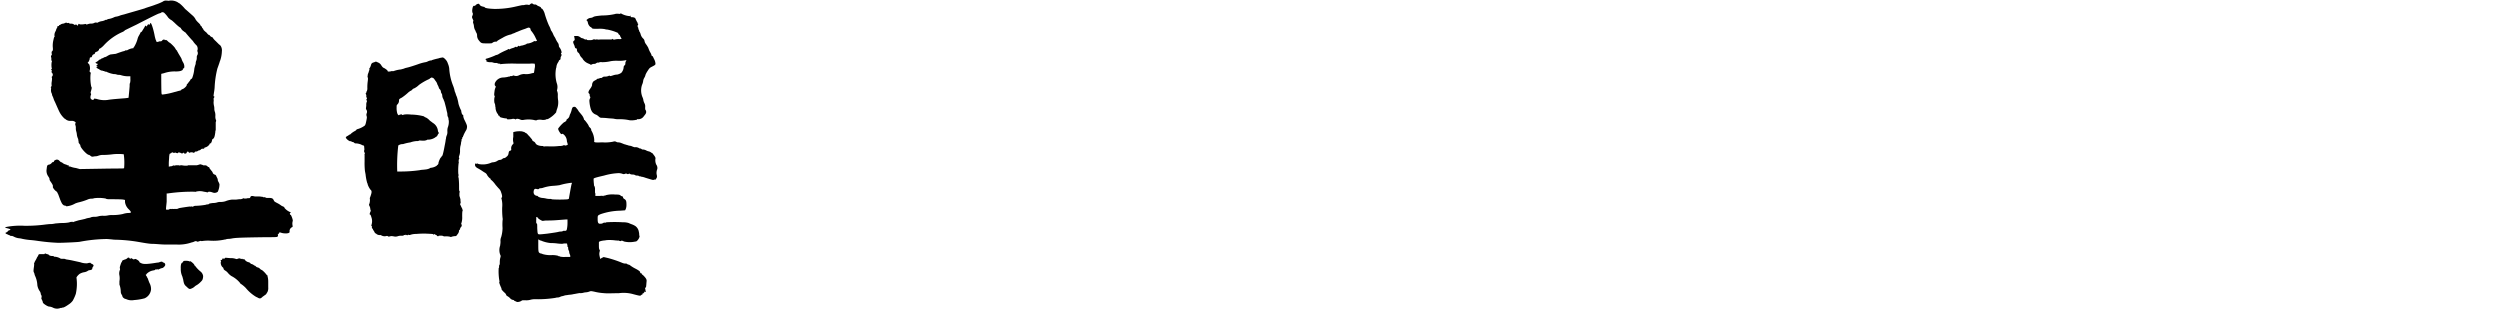
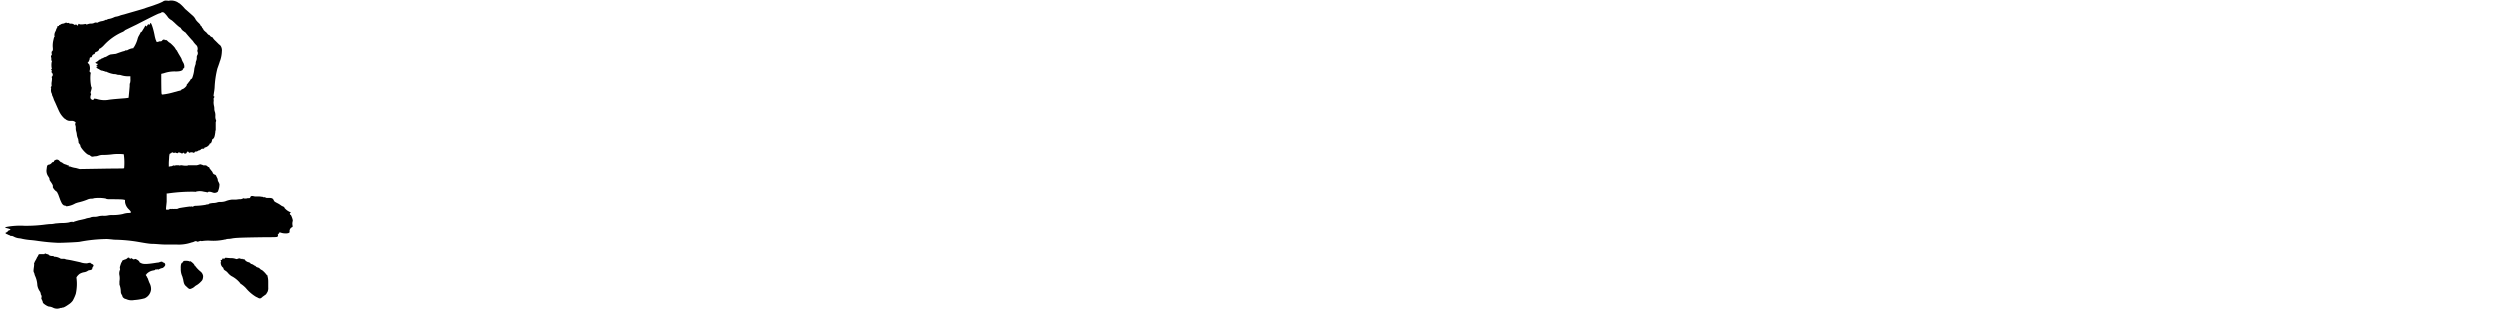
<svg xmlns="http://www.w3.org/2000/svg" id="レイヤー_1" data-name="レイヤー 1" viewBox="0 0 480 60">
  <title>kokuyo</title>
  <path d="M34.14.45a1.4,1.4,0,0,0,.33.2,7.36,7.36,0,0,1,1.06,1.06C36,2.1,36.65,2.7,37,3a2.41,2.41,0,0,1,.59.79,3.77,3.77,0,0,0,.53.59c.2.2.33.33.33.4s.13.2.2.26.13.13.13.2.07.13.13.2.13.13.13.2.07.13.13.2a3.36,3.36,0,0,0,.46.4c.2.26.4.46.46.46s.2.07.2.13.26.26.46.33a.14.14,0,0,1,.13.13,2.89,2.89,0,0,0,.53.59l.66.66a.93.93,0,0,1,.4.46,1.56,1.56,0,0,1,.13.86,6,6,0,0,1-.33,1.78c-.07.13-.13.4-.2.59s-.2.59-.33.92a17.92,17.92,0,0,0-.53,3.63,8.31,8.31,0,0,1-.13,1c-.07.59-.13.66,0,.73s.13.07,0,.26a.4.4,0,0,0-.07.26,1.41,1.41,0,0,1,0,.53,3,3,0,0,0,.07.73,2.25,2.25,0,0,1,.07.66,1.93,1.93,0,0,0,.13.59,2.26,2.26,0,0,1,.07.73,1.84,1.84,0,0,0,.07.66c.13.26.07.33,0,.53V25a.49.49,0,0,0-.07.33c-.13.92-.2,1.19-.53,1.39-.07.07-.13.13-.13.2s.07.13,0,.2a.5.5,0,0,0-.13.26c0,.07,0,.13-.13.13s-.2.13-.2.2a1.49,1.49,0,0,1-.79.59c-.13,0-.13,0-.2.13s-.13.13-.33.13a.36.36,0,0,0-.33.13.75.75,0,0,1-.4.2c-.13,0-.2.13-.26.13a.5.5,0,0,1-.33.07.29.29,0,0,0-.26.2c-.07.07-.13.07-.26,0a.91.91,0,0,0-.59,0c-.13.07-.13.07-.26-.07s-.13-.2-.26-.07-.13.13-.13.2-.07.07-.2.13-.2.07-.26-.07-.07-.13-.26,0a.3.3,0,0,1-.33,0c-.2-.13-.59-.2-.59-.07s-.33.07-.53-.07c0,.07-.13.07-.26.07s-.26,0-.26-.07-.13-.07-.2.07a.5.5,0,0,1-.26.13c-.13.07-.13.07-.2.59,0,.26-.07.92-.07,1.32V32l.33-.07a.78.78,0,0,0,.46-.13c.13-.07.26,0,.33,0s.2-.07.26-.07h.53c.2.07.26.07.33,0h.26A3.66,3.66,0,0,0,36,31.8a.24.24,0,0,1,.2-.07h1.58a2.64,2.64,0,0,0,.46-.13c.26-.07.4-.07.53.07,0-.07.13,0,.26.07h.4a.7.7,0,0,1,.33.13c.07.07.2.2.26.2a.21.21,0,0,1,.2.2c0,.07.2.26.33.46a1.25,1.25,0,0,1,.33.53.66.66,0,0,0,.33.26.42.42,0,0,1,.33.33l.2.4a.72.72,0,0,1,.07.33,1.11,1.11,0,0,0,.13.33,2.39,2.39,0,0,1,.2.46,3.36,3.36,0,0,1-.33,1.45,1,1,0,0,1-1,.13c-.33-.13-.79-.2-.86-.07s-.2,0-.79-.07a2.92,2.92,0,0,0-1.58,0c-.07.07-.13,0-.2,0a32.25,32.25,0,0,0-5.15.33H32L32,38.73c-.07.86-.2,1.52-.07,1.52h.26c.2,0,.26,0,.33-.07s.07-.07.2-.07.2.07.26,0,.13.07.46,0H34a1.13,1.13,0,0,0,.33-.13c.26-.07,1.52-.26,2.11-.33.13,0,.26.07.33,0s.07-.07.13,0,.07.07.2,0a.71.71,0,0,1,.4-.13,13.5,13.5,0,0,0,2-.2.71.71,0,0,1,.33-.07.4.4,0,0,0,.26-.07.5.5,0,0,1,.26-.13c.13,0,.33-.07.59-.07s.66-.07.79-.13a1.83,1.83,0,0,1,.66-.07,3.32,3.32,0,0,0,.86-.13,4.7,4.7,0,0,1,1.32-.33h.73c.2,0,.46-.07.73-.07a1.11,1.11,0,0,0,.59-.13c.13-.07.26-.07.26,0h.4a1.13,1.13,0,0,1,.46-.07c.2,0,.26,0,.33-.2s.26-.26.53-.2.33.07.4.07h.73a5.16,5.16,0,0,1,.59.07.4.4,0,0,1,.26.07c.07.07.13,0,.2,0s.2,0,.2.07.2.07.53.07c.73,0,.86.07,1.06.46.07.2.13.26.66.53a4.25,4.25,0,0,1,.66.4,1.44,1.44,0,0,0,.33.2c.33.13.4.2.4.33a2.91,2.91,0,0,0,1.06.79.14.14,0,0,1,.13.13c0,.07-.07.07-.13.07s0,.2,0,.26.07.07.13.07.46.92.4,1.19a1.66,1.66,0,0,0-.07.66c.07.46.07.46-.07.53a.84.84,0,0,0-.46.92c0,.07,0,.07-.2.2a1.64,1.64,0,0,1-.66.07,2.48,2.48,0,0,1-.79-.13c-.26-.07-.26-.13-.33,0s-.13.2-.2.26-.13.13-.07.2,0,.26-.13.33-1.06.07-2.11.07c-5.41.07-6,.13-6.67.26a3.89,3.89,0,0,1-.73.07,2.83,2.83,0,0,0-.33.07c-.07,0-.13.07-.2.07s-.07-.07-.13,0a10.1,10.1,0,0,1-2.71.2,7.36,7.36,0,0,0-1.52.07h-.2c-.07-.07-.26,0-.46.07s-.33.07-.4,0-.2-.07-.4,0a2,2,0,0,1-.59.2,7.54,7.54,0,0,1-2.9.4H31.76c-.86,0-1.85-.13-2.51-.13s-2-.26-2.84-.4a29.68,29.68,0,0,0-4.49-.4c-.59-.07-1.25-.13-1.45-.13a29.53,29.53,0,0,0-5.15.53c-.26.07-3.1.2-4.16.2a36.41,36.41,0,0,1-3.63-.33c-.07,0-.79-.13-1.65-.2a11.86,11.86,0,0,1-1.72-.26c-.2-.07-.53-.07-.79-.13a3,3,0,0,1-.59-.2,2.43,2.43,0,0,0-.46-.2c-.2,0-.33,0-.4-.07s-.07-.07-.13-.07-.26-.13-.46-.2-.33-.2-.26-.26.13-.07.26-.13.13-.07.13-.13.07-.13.26-.2.33-.13.26-.2-.26-.13-.53-.2S1,43.74,1,43.68s.13-.07.33-.13a14.46,14.46,0,0,1,3.37-.2,28.16,28.16,0,0,0,4.16-.26c.07,0,.53-.07.92-.07s.86-.13,1-.13.66-.07,1.19-.07,1.12-.07,1.32-.13.4-.13.46-.07a.12.12,0,0,1,.2,0c.07.07.13,0,.33-.07s.66-.2.86-.26c.4-.07.92-.2,1.19-.26a3.23,3.23,0,0,1,.79-.2,1.39,1.39,0,0,0,.4-.13,2.24,2.24,0,0,1,.73-.07A2.83,2.83,0,0,0,19,41.5a3.46,3.46,0,0,1,.86-.07,3.25,3.25,0,0,0,.86-.07,3.74,3.74,0,0,1,.86-.07,8.59,8.59,0,0,0,2-.2,3.84,3.84,0,0,1,1.12-.2c.53,0,.59-.13.07-.66A2.35,2.35,0,0,1,24,38.79v-.4l-.33-.07c-.4-.07-1.91-.07-2.64-.07-.53,0-.66-.07-.73-.13A7.08,7.08,0,0,0,18,38.07c-.07.07-.26.07-.46.07a2,2,0,0,0-.79.2,11.5,11.5,0,0,1-1.72.53,6.21,6.21,0,0,0-.59.2,4.06,4.06,0,0,1-1.58.53h-.13a.49.49,0,0,0-.4-.13,1.19,1.19,0,0,1-.53-.59,5.72,5.72,0,0,1-.33-.79c-.13-.33-.26-.73-.33-.86S11,37,11,36.95s-.07-.13-.26-.26-.66-.66-.59-.86-.13-.53-.46-1a.88.88,0,0,1-.2-.53c0-.13-.13-.26-.2-.4a1.84,1.84,0,0,1-.33-1.45c.07-.73.13-.79.53-.86a1,1,0,0,0,.4-.26c.07-.07.13-.2.26-.2s.2-.07.2-.13.07-.2.26-.26a.59.59,0,0,1,.73.07c.13.13.33.33.4.33a.5.5,0,0,1,.26.13,1.42,1.42,0,0,0,.46.26c.2.07.46.13.46.2H13c.07,0,.2,0,.2.07s0,.26.07.2.13-.07.26,0a4.77,4.77,0,0,0,1.06.26l.73.2,4.22-.07c4.22-.07,4.22,0,4.29-.13a11.42,11.42,0,0,0-.07-2.64,9.84,9.84,0,0,0-2.11,0,14.92,14.92,0,0,1-1.72.13,2.61,2.61,0,0,0-1,.13,1.76,1.76,0,0,1-.73.13c-.59.13-.59.07-.79-.07s-.26-.2-.33-.2c-.4,0-1.65-1.39-1.65-1.78a.24.24,0,0,0-.07-.2c-.07-.07-.13-.2-.2-.26a.4.4,0,0,1-.07-.26c0-.13-.07-.33-.07-.53a2.65,2.65,0,0,1-.26-.86,2.89,2.89,0,0,0-.13-.66,2,2,0,0,1-.07-.59,1.44,1.44,0,0,0-.07-.53c-.07-.2-.07-.33,0-.4s.07-.07,0-.2a.93.93,0,0,0-.73-.26h-.33a1.17,1.17,0,0,1-.4-.07,1.42,1.42,0,0,1-.46-.26c-.07-.07-.07-.07-.13-.07a4.36,4.36,0,0,1-1.06-1.39c-.2-.4-.79-1.78-.86-1.91s-.13-.26-.2-.46-.13-.4-.2-.53a1.1,1.1,0,0,1-.13-.33.4.4,0,0,0-.07-.26,1.42,1.42,0,0,1-.13-.66c0-.26.07-.46,0-.46s-.07-.07,0-.13a.49.49,0,0,0,.13-.26,2.11,2.11,0,0,1,0-.66,4.37,4.37,0,0,0,.07-.73c-.07-.2-.07-.33,0-.33A.51.51,0,0,0,10,14c-.13-.13-.13-.2-.07-.33s0-.2-.07-.26-.07-.13,0-.13.13-.07.07-.2a3.47,3.47,0,0,1,0-1.19c.07-.13.07-.13,0-.2a.49.49,0,0,1-.07-.33,1.12,1.12,0,0,0-.07-.46c0-.13,0-.2.07-.26s.13-.13.07-.26c0-.33-.07-.4.07-.53s.2-.2.13-.86a4.49,4.49,0,0,1,.13-1.32c.07-.33.13-.59.2-.59s0-.13,0-.2a1.38,1.38,0,0,1,.2-.86c0-.07.13-.2.13-.33a.34.34,0,0,1,.13-.26A.5.5,0,0,0,11,5.2c0-.13.13-.26.2-.2s.13,0,.13-.07a.14.14,0,0,1,.13-.13c.07,0,.13,0,.13-.07a1.25,1.25,0,0,1,.59-.2,1.13,1.13,0,0,0,.33-.13c.2-.07.26-.07.33,0s.2,0,.26,0,.2,0,.2.07.13.07.33.07a1,1,0,0,1,.53.13c.13.13.2.13.33.07s.13-.07.26.07l.2.13.07-.2c0-.2.2-.2.26-.07a3.39,3.39,0,0,0,1.12-.07c.07,0,.07,0,.13.07s.26,0,.46-.07a1.82,1.82,0,0,1,.59-.07,1.25,1.25,0,0,0,.53-.13.5.5,0,0,1,.33-.07c.13,0,.26.07.33,0a2.07,2.07,0,0,1,.73-.26,1.92,1.92,0,0,0,.66-.2.39.39,0,0,1,.26-.07c.13,0,.2,0,.2-.07s.07-.07.13-.07a3.63,3.63,0,0,0,1.12-.33,1.36,1.36,0,0,1,.4-.13,3,3,0,0,0,.73-.2c.33-.13.73-.2.92-.26.86-.26,2.31-.66,3.83-1.12.46-.2,1.45-.46,2.11-.73A9.94,9.94,0,0,0,31.24.32,1,1,0,0,1,32,.12c.26,0,.46.07.53,0A2.5,2.5,0,0,1,34.14.45ZM8.6,48.63l.33.13c.2.07.4.07.4.13s.26.26.66.26c.13,0,.33,0,.33.07s.13.07.2.07a2.42,2.42,0,0,1,1.06.33c.07.07.26.07.46.07s.46,0,.53.07.53.07,1.65.33l1.19.26a3.39,3.39,0,0,0,1.39.2c.13-.07.59-.13.59-.07s.13.13.26.2c.33.13.4.33.2.53a.69.69,0,0,0-.13.33c0,.2-.13.26-.46.33a.7.7,0,0,0-.4.13,1.64,1.64,0,0,1-.66.26,2.49,2.49,0,0,0-.92.33c-.33.26-.66.66-.59.79a8.07,8.07,0,0,1,.07,1.45,9.32,9.32,0,0,1-.2,1.58,8,8,0,0,1-.59,1.32,2.92,2.92,0,0,1-.79.73c-.66.46-1.06.66-1.25.59,0,.07-.13.07-.26.07s-.13.07-.2.07-.26.07-.46.07a1.71,1.71,0,0,1-.86-.2,2,2,0,0,0-.73-.2c-.26,0-1.19-.59-1.19-.79a1.38,1.38,0,0,0-.13-.4c-.2-.4-.2-.53-.13-.53s0-.46-.07-.53a.24.24,0,0,1-.07-.2,1.38,1.38,0,0,0-.13-.4,2.85,2.85,0,0,1-.53-1.25A4.72,4.72,0,0,0,6.75,53a1.37,1.37,0,0,1-.13-.4,1.11,1.11,0,0,0-.13-.33c-.07-.2-.07-.26,0-.86a4.47,4.47,0,0,0,.07-.79c0-.07-.07-.07,0-.13s.07-.07.07-.13.07-.13.13-.26L7,49.68a2.21,2.21,0,0,1,.2-.4A.5.5,0,0,0,7.35,49c0-.07.07-.13.2-.2h.59c.33,0,.46,0,.46-.07ZM31.24,2.37a.12.12,0,0,0-.2,0,1,1,0,0,1-.46.2c-.4.13-1.85.86-4.42,2.18C25.49,5.07,24,5.8,24,5.8s-.07.07-.13.13a1.44,1.44,0,0,1-.33.2A10.61,10.61,0,0,0,20,8.63a3.66,3.66,0,0,1-.86.73c-.13,0-.13,0-.13.13s0,.2-.07.2-.13,0-.13.07-.13.13-.33.2-.26.2-.26.26,0,.13-.2.2-.26.13-.33.33-.13.26-.26.26a.18.18,0,0,0-.2.2c0,.26-.26.79-.33.73s-.07.13.07.26.2.2.2.26a2,2,0,0,1,.07,1.05c-.07.2-.07.2.07.33s.13.2.07.46a8.71,8.71,0,0,0,.13,2.31c.13.2.13.26,0,.73s-.13.53-.07.59a.29.29,0,0,1,0,.33,1.29,1.29,0,0,0-.07.53.44.44,0,0,0,.26.33.29.29,0,0,0,.46-.2l.46.07a4.78,4.78,0,0,0,2.11.2c.66-.13,2.51-.26,3.37-.33.59-.07.66-.07.66-.13s.13-1.25.2-2.18c0-.33,0-.53.07-.59a2.28,2.28,0,0,0,.07-.79v-.53h-.66a4.33,4.33,0,0,1-1.12-.2,1.48,1.48,0,0,0-.46-.07,1,1,0,0,1-.4-.07,1.44,1.44,0,0,0-.53-.07,5.34,5.34,0,0,1-1.45-.46c-.07-.07-.13,0-.2,0s-.13,0-.13-.07-.13-.07-.2-.07-.2,0-.2-.07-.07,0-.13,0a1.13,1.13,0,0,1-.33-.13c-.13-.07-.26-.2-.33-.2a1,1,0,0,1-.4-.33c0-.07.07-.07.13-.07s.2-.07,0-.13-.13-.13.13-.26c-.07-.07,0-.13,0-.2a.4.4,0,0,1-.26-.07l-.2-.13.13-.07c.07-.07.33-.2.46-.33s.33-.26.4-.26.13,0,.13-.07.13-.07.26-.13.2-.07.26-.13a.24.24,0,0,1,.2-.07,1.85,1.85,0,0,0,.53-.26,3.6,3.6,0,0,1,.53-.26l1.06-.13c.53-.2,1.12-.4,1.32-.46s.4-.07.4-.13.13-.07.2-.07.26,0,.33-.07a3,3,0,0,1,.92-.33c.13,0,.2,0,.2-.07s.07-.13.13-.2a5.82,5.82,0,0,0,.66-1.52,2.24,2.24,0,0,1,.2-.53l.26-.46c.07-.13.13-.33.2-.33s.2-.13.26-.26.26-.4.4-.66.2-.4.33-.26l.13.13.07-.2c.13-.26.26-.26.4-.2s.13,0,.13-.07.07-.13.07-.2c.13-.26.53.92.79,2.18a7.47,7.47,0,0,0,.26,1.06.24.24,0,0,1,.07.2C30,8,30,8,30.11,8a.29.29,0,0,0,.33,0c.07-.07.26-.07.4-.07a.36.36,0,0,0,.33-.2c.13-.13.4-.2.46-.07s.13,0,.2,0,.2.07.4.26.26.26.33.26.86.73,1.06,1.06a2,2,0,0,0,.26.4c.07.07.13.07.13.13a.5.5,0,0,0,.13.26c.07.2.73,1.19.73,1.32a3.24,3.24,0,0,0,.26.59,1.57,1.57,0,0,1,.26.79q0,.49-.2.4c-.07,0-.07,0-.07.13s-.07.2-.2.26-.33.2-1.19.2a6.15,6.15,0,0,0-2.24.33l-.53.13v.4c0,.4,0,3.23.07,3.43s.07.13.26.13a12.82,12.82,0,0,0,2.18-.46,6.52,6.52,0,0,0,.73-.2c.33-.07.59-.13.59-.2s.13-.13.33-.2.73-.53.73-.73.13-.2.26-.4.33-.4.4-.53.13-.26.2-.26.13-.07.2-.2a6.46,6.46,0,0,0,.4-1.78,5.42,5.42,0,0,1,.2-.73,1,1,0,0,0,.07-.4,1.23,1.23,0,0,1,.13-.46,1.64,1.64,0,0,0,.07-.59.77.77,0,0,1,.13-.46.77.77,0,0,0,0-.66c0-.07-.07-.13,0-.2a1.12,1.12,0,0,0-.13-.92A6,6,0,0,1,37.11,8c0-.07-.07-.13-.2-.26s-.79-.86-1.32-1.52c-.2-.07-.33-.26-.4-.26a1.78,1.78,0,0,1-.46-.53c0-.07-.13-.13-.33-.26-.66-.53-.79-.73-1.12-1a2.17,2.17,0,0,0-.53-.4,2.45,2.45,0,0,1-.46-.4,5.35,5.35,0,0,0-.86-1C31.37,2.37,31.3,2.43,31.24,2.37ZM24.9,49.62c.07.13.13.07.2,0s.13-.07.33.07.26.13.4.07.2-.07.53.13.4.33.4.4.13.13.26.2c.4.2.79.33,3.17-.07a1,1,0,0,0,.4-.07c.33-.13.53-.13.59-.07s.13.13.2.13a.42.42,0,0,1,.33.53c-.07.2-.4.53-.59.53a2.65,2.65,0,0,0-.4.13c-.26.13-.4.2-.46.13a.12.12,0,0,0-.2,0c-.07.07-.07.07-.13,0s-.07,0-.13.07-.13.07-.4.13a2.23,2.23,0,0,0-1.25.66.14.14,0,0,1-.13.13c-.07,0,0,.07,0,.13s.2.26.2.33,0,.07.07.13.2.53.4,1A2.43,2.43,0,0,1,29,55.56a2.07,2.07,0,0,1-1.25,1.72,10.18,10.18,0,0,1-2,.33,2.48,2.48,0,0,1-1.25-.07,5.09,5.09,0,0,0-.59-.2c-.07-.07-.2-.13-.26-.2s-.13-.13-.13-.2a1.11,1.11,0,0,0-.13-.33,1.06,1.06,0,0,1-.2-.59,4.3,4.3,0,0,0-.26-1.39V54a3.2,3.2,0,0,0,0-1.12,1.71,1.71,0,0,1,.07-1,.42.42,0,0,0,0-.4,1.52,1.52,0,0,1,.13-.59,2.23,2.23,0,0,1,.2-.53.5.5,0,0,0,.13-.26c0-.07.13-.13.46-.26a1.27,1.27,0,0,0,.53-.26A.25.25,0,0,1,24.9,49.62Zm11.42.53c.07.07.2.07.2,0s.79.53.79.73a.14.14,0,0,0,.13.13,5.5,5.5,0,0,0,1.06,1.12A1.34,1.34,0,0,1,39,53a1.86,1.86,0,0,1-.07.53c-.07.26-.13.33-.46.66a3.82,3.82,0,0,1-.66.53,2.09,2.09,0,0,0-.4.26,1.63,1.63,0,0,1-.46.33c-.53.26-.59.26-1.12-.26-.4-.33-.53-.53-.66-1.39-.07-.2-.13-.53-.2-.66a3.3,3.3,0,0,1-.26-1.45,2.74,2.74,0,0,1,.07-.86c.07-.13.13-.26.2-.26a.14.14,0,0,0,.13-.13c.07-.07.13-.2.2-.2A2.48,2.48,0,0,1,36.32,50.15Zm7.06-.66c.13,0,.59.07.92.07a2.75,2.75,0,0,1,.92.13c.26.07.26.07.4,0s.53-.13.59,0,.13,0,.2,0,.2,0,.2.07.13,0,.2,0,.13,0,.2.13a1.26,1.26,0,0,0,.73.46.5.5,0,0,1,.26.13c.07.07.2.2.26.2a1.13,1.13,0,0,1,.33.13c.13.07.26.2.33.2s.13.07.2.13a.56.56,0,0,0,.33.2.84.84,0,0,1,.46.26,1,1,0,0,0,.4.26,4.41,4.41,0,0,1,.79.79c.07.07.13.2.2.2s.07.13.07.2.13.33.13,1.06v1.06a1.81,1.81,0,0,1-.13.86c-.07.13-.13.2-.2.33a.51.51,0,0,1-.26.26,4.44,4.44,0,0,1-.46.33c-.4.4-.53.4-.86.26a2.18,2.18,0,0,0-.4-.2,7.65,7.65,0,0,1-2-1.72,5.51,5.51,0,0,0-.86-.73c-.13-.07-.26-.2-.26-.26A5.15,5.15,0,0,0,44.43,53a3.07,3.07,0,0,1-.66-.59,1.88,1.88,0,0,0-.53-.46c-.2-.13-.33-.26-.33-.4s-.13-.2-.26-.33a1.26,1.26,0,0,1-.26-.92c.07-.13.07-.13,0-.26s-.07-.13.07-.13.2,0,.2-.13,0-.13.2-.13.33,0,.33-.07S43.25,49.49,43.38,49.49Z" />
-   <path d="M85.46,11.34a1.91,1.91,0,0,1,.53.86,3.36,3.36,0,0,1,.26.92,10.64,10.64,0,0,0,.73,3.3,5.57,5.57,0,0,1,.33,1.12,4.36,4.36,0,0,1,.26.73,3.2,3.2,0,0,1,.26.73,7,7,0,0,1,.2.92,7.25,7.25,0,0,0,.33.92c.07.2.2.33.2.46s.13.73.26.73.13.13.13.33a2.47,2.47,0,0,0,.26.73c.46.92.46,1.06.46,1.25a1.58,1.58,0,0,1-.13.59,8.05,8.05,0,0,0-.53,1c0,.07,0,.13-.07.13s0,.26-.07.26-.13.07-.13.2,0,.2-.07.2-.07.13-.07.2.07.13,0,.2-.07.2-.07.26a2.89,2.89,0,0,1-.13.66,3.78,3.78,0,0,0-.07.92,2.58,2.58,0,0,1-.13.86c-.07.2-.13.4-.07.46s.07.13,0,.26-.07.33-.07.46.07.26,0,.33A11.09,11.09,0,0,0,88,33.45a.29.29,0,0,1,0,.33,1.28,1.28,0,0,0,.07.46c0,.2.07.53.07,1.52,0,.59,0,.86.07.92s.07.13,0,.4v.53c.07.2.26.79.2.86v.2c.07.07.07.13,0,.33s-.07.33,0,.4a.5.5,0,0,1,.13.26c0,.07.13.2.2.4s.13.4.07.46-.07.53-.07,1.06a3.47,3.47,0,0,1-.13,1.19c-.07.13-.07.13,0,.33a.39.39,0,0,1-.07.46.87.87,0,0,0-.2.33c0,.13-.07.26-.13.26s-.07.07-.07.13a1.17,1.17,0,0,1-.26.66c-.07.07-.13.2-.2.26s-.07.13-.2.13a2.86,2.86,0,0,0-.79.13c-.07.07-.13.07-.26,0a3.31,3.31,0,0,0-1.06-.07,2.87,2.87,0,0,1-.33-.07c0-.07-.26-.07-.46-.07s-.33,0-.4.07-.07.07-.2,0-.13-.07-.13-.13-.07-.07-.13-.07-.07,0-.13-.07-.13-.2-.2-.07-.13.07-.2,0-.26-.07-1.52-.13c-.53,0-1,0-1.78.07a3.25,3.25,0,0,0-1.19.2h-.2a.12.12,0,0,0-.2,0c-.07.07-.13.07-.26,0s-.2-.07-.2,0-.13,0-.2,0-.13,0-.13.07-.2.07-.4.07a2.05,2.05,0,0,0-.66.07,1.41,1.41,0,0,1-.79.07,2.54,2.54,0,0,0-.59-.07c-.26.07-.46.13-.53.07a.37.37,0,0,0-.4-.07,1.32,1.32,0,0,1-.92-.13.24.24,0,0,0-.2-.07,1,1,0,0,1-.73-.2c-.07-.07-.13-.13-.2-.13s-.13-.13-.2-.26a1.46,1.46,0,0,0-.2-.33c-.07-.07-.13-.07-.07-.13s-.07-.13-.13-.2-.13-.26-.07-.33,0-.07-.07-.13-.07-.07,0-.33a2.22,2.22,0,0,0-.07-1.45c-.07-.33-.2-.46-.26-.46s-.07-.13.07-.46.13-.26.07-.33a2.87,2.87,0,0,1-.07-.33,1.22,1.22,0,0,0-.13-.46c-.13-.26-.13-.33-.07-.4A2.19,2.19,0,0,0,71,38.07c0-.07.13-.33.2-.59.2-.59.2-.86-.07-1.06a3.62,3.62,0,0,1-.53-1c0-.07,0-.2-.07-.2a9.08,9.08,0,0,1-.33-1.65c0-.07-.07-.4-.13-.73A14.43,14.43,0,0,1,70,31V29.69c0-.07-.07-.13,0-.13s.07-.13,0-.26a.54.54,0,0,1-.07-.46c.07-.13,0-.4,0-.59s-.07-.33-.2-.33-.4-.2-.66-.26a2.84,2.84,0,0,0-.73-.13.4.4,0,0,1-.4-.2c-.07,0-.2-.07-.26-.07a.5.5,0,0,1-.26-.13c-.07-.07-.13,0-.2,0a1.87,1.87,0,0,1-.53-.33c-.33-.33-.33-.4-.26-.46s.13-.2.2-.2a.89.89,0,0,0,.33-.2c.13-.07.2-.13.26-.13s.2-.2.4-.33a3.69,3.69,0,0,1,.53-.33.89.89,0,0,0,.26-.2c.07-.07.07-.13.13-.13A4.41,4.41,0,0,0,70,24.14c.13-.13.2-.26.33-.92s.13-.66.07-.92a.72.72,0,0,1,0-.53.71.71,0,0,0-.07-.73.5.5,0,0,1-.07-.26,5.14,5.14,0,0,0,.07-.59,1.3,1.3,0,0,1,.07-.59.3.3,0,0,0,0-.33c-.07-.13-.07-.2,0-.26s.07-.2,0-.26a.49.49,0,0,1-.07-.33.49.49,0,0,0-.07-.33c-.07-.13-.07-.2,0-.2s.07-.07.07-.13a.24.24,0,0,1,.07-.2,1.22,1.22,0,0,0,.13-.66,8.43,8.43,0,0,1,.07-1.25q.1-.69,0-.79c-.07-.13,0-.26,0-.4s.07-.33.13-.46a2.71,2.71,0,0,0,.13-.46c.07-.07.13-.13.07-.2s-.07-.13,0-.2a1.91,1.91,0,0,0,.26-.53c.13-.46.2-.53.66-.66l.33-.13.46.2a1.25,1.25,0,0,1,.53.46c.2.33.4.53.46.53s.73.4.79.59.07.13.33.13.33-.07.4-.07h.4a5.6,5.6,0,0,1,1.45-.33c.2-.07.53-.13.66-.2s.46-.13.73-.2,1.12-.33,1.85-.59a8.19,8.19,0,0,1,1.45-.4,1.38,1.38,0,0,0,.4-.13,2.08,2.08,0,0,1,.59-.2c.13,0,.2,0,.26-.07a11.47,11.47,0,0,1,1.25-.33,2,2,0,0,1,.53-.13C85,11,85.13,11,85.46,11.34ZM82.62,15a1,1,0,0,1-.4.26,10.49,10.49,0,0,0-1.78,1.05,3.48,3.48,0,0,1-.92.66.61.61,0,0,0-.33.2c-.13.13-.26.26-.33.26s-.2.13-.4.26a10.05,10.05,0,0,1-1.32,1.06c-.53.26-.53.33-.53.59a1,1,0,0,1-.33.73c-.13.13-.13.2-.13.59a3.49,3.49,0,0,0,.07.86c.07.4.26.66.4.59a.5.5,0,0,1,.33-.13c.13-.07.2,0,.26.07s.13,0,.46-.07A5.71,5.71,0,0,1,78.93,22a10,10,0,0,1,2.44.33,1.39,1.39,0,0,0,.46.26,2.58,2.58,0,0,1,.66.53c.13.13.46.33.59.46a2,2,0,0,1,1,1.52.69.69,0,0,0,.13.33c.07.13.07.13,0,.2a1.41,1.41,0,0,0-.2.33c-.07.13-.13.26-.2.26s-.26.2-.4.26a2.38,2.38,0,0,1-1.25.33.24.24,0,0,0-.2.07,1.68,1.68,0,0,1-.79.13c-.33,0-.66-.07-.73,0a.49.49,0,0,1-.33.07,4.3,4.3,0,0,0-1.32.26,8.11,8.11,0,0,0-1.19.26,1,1,0,0,1-.4.07,1.53,1.53,0,0,0-.73.26,32.19,32.19,0,0,0-.2,5h.46a26.29,26.29,0,0,0,3.89-.26c.2-.07.66-.07,1.06-.13a2.52,2.52,0,0,0,.79-.2.51.51,0,0,1,.33-.13,2.44,2.44,0,0,0,1.06-.4c0-.07.13-.13.2-.2s.13-.2.13-.33.07-.2.07-.26.07-.2.13-.33a1.42,1.42,0,0,1,.26-.46c.07-.07.13-.07.07-.13a.66.66,0,0,0,.26-.33c.2-.66.33-1.45.46-2.11.07-.33.13-.73.13-.79s.07-.2.07-.4a2,2,0,0,1,.13-.46,1.54,1.54,0,0,0,.13-.73,2.27,2.27,0,0,1,.07-.79,3.07,3.07,0,0,0,.2-1.32,2.85,2.85,0,0,1-.07-.33.49.49,0,0,0-.07-.33,1.38,1.38,0,0,1-.13-.4,2,2,0,0,0-.07-.59c-.07-.2-.13-.59-.2-.86l-.26-1c-.07-.26-.2-.46-.2-.53s-.07-.13-.13-.26a1.55,1.55,0,0,1-.13-.53.71.71,0,0,0-.13-.4.71.71,0,0,1-.13-.4.75.75,0,0,0-.2-.4.57.57,0,0,1-.2-.33,2.42,2.42,0,0,0-.2-.46,1.1,1.1,0,0,1-.13-.33,1.86,1.86,0,0,0-.33-.53c-.2-.33-.4-.53-.46-.53S83,15,83,14.9,83,14.84,82.62,15ZM102.36.78c.13.07.26.13.33.07a.72.72,0,0,1,.46.2c.2.13.46.2.53.26a.3.3,0,0,1,.2.2.14.14,0,0,0,.13.13c.2.07.53.73.59,1.06a18.5,18.5,0,0,0,.79,2.18,4.24,4.24,0,0,1,.33.73,1,1,0,0,0,.2.4,3.13,3.13,0,0,1,.33.66,2.87,2.87,0,0,0,.26.46,2.21,2.21,0,0,1,.2.4,6.11,6.11,0,0,0,.33.59,1.06,1.06,0,0,1,.26.66.5.5,0,0,0,.13.33,2,2,0,0,1,.4.92c0,.07,0,.13-.07.13s-.07.07,0,.2a.41.41,0,0,1,0,.4.71.71,0,0,0-.13.4c0,.13,0,.26-.13.33s-.2.13-.2.2-.07.13-.13.26a2,2,0,0,0-.33.79.72.72,0,0,1-.07.33,6.22,6.22,0,0,0,.13,2.9,2.08,2.08,0,0,1,.07,1.25c0,.07-.07.13,0,.26a1.89,1.89,0,0,1,.13.79,5.35,5.35,0,0,0,.07,1.06,3.69,3.69,0,0,1-.26,1.71c-.07.26-.13.46-.13.53a5.22,5.22,0,0,1-1.65,1.32c-.07-.07-.2,0-.33.07a2,2,0,0,1-.66.07,2.39,2.39,0,0,0-1,0c-.13.13-.4.07-.66,0a5.34,5.34,0,0,0-2,0A1.15,1.15,0,0,1,100,23c-.59-.26-.79-.2-.92-.13a.12.12,0,0,1-.2,0,1,1,0,0,0-.66,0c-.73.07-.86.07-.92-.07s-.13-.07-.26-.07a5.65,5.65,0,0,1-.66-.13c-.33-.07-.4-.13-.46-.26a.14.14,0,0,0-.13-.13.14.14,0,0,1-.13-.13.5.5,0,0,0-.13-.26c-.07-.07-.13-.13-.13-.2a2.09,2.09,0,0,1-.26-1.06c0-.07,0-.13-.07-.13s.07-.13,0-.26a.94.94,0,0,0-.13-.4,2.84,2.84,0,0,1,0-1.06c.07-.2.07-.26,0-.33s-.07-.26,0-.79a2.56,2.56,0,0,1,.2-.79c.07-.13.07-.2-.07-.33S95,16.16,95,16a1.76,1.76,0,0,1,1.72-1.12c.59-.07.92-.13.92-.2a.12.12,0,0,0,.2,0,.5.5,0,0,1,.33-.07c.13,0,.2,0,.26-.07s.13-.07.33,0a1.17,1.17,0,0,0,.86-.07,2.45,2.45,0,0,1,1-.26,3.41,3.41,0,0,0,1.45-.13c.26-.07.46-.07.46-.13s.07-.4.13-.86a1.67,1.67,0,0,0,0-.86,4.9,4.9,0,0,0-1.06,0H99.39a22.73,22.73,0,0,0-3.17.07c-.07.07-.07.07-.13,0s-.13-.07-.2-.07a.72.72,0,0,1-.33-.07.84.84,0,0,0-.4-.07,1.12,1.12,0,0,1-.46-.07,1.29,1.29,0,0,0-.59-.07c-.46,0-.92-.2-.73-.33s.07-.07-.07-.13-.13-.2.2-.26A13.36,13.36,0,0,0,95,10.68a1.1,1.1,0,0,1,.33-.13,1.15,1.15,0,0,0,.46-.2c.2-.13.59-.33.86-.46s.59-.26.73-.33.26-.2.33-.13.13.07.2,0a2.23,2.23,0,0,1,.53-.2,1.61,1.61,0,0,0,.46-.2c.13-.07.2-.07.26,0s.13,0,.26-.13.2-.13.26-.07a.12.12,0,0,0,.2,0c.07-.07.33-.07.53-.13a6.2,6.2,0,0,0,.59-.2c.13-.07.2-.2.26-.13a3.14,3.14,0,0,0,1.19-.4c.07-.07.13-.13.2-.07s.13,0,.26,0l.2-.07-.26-.53A5.67,5.67,0,0,0,102,5.93a.5.5,0,0,1-.13-.26.36.36,0,0,0-.2-.33c-.2-.07-.2-.07-.86.2a12,12,0,0,0-1.39.53c-.4.13-.73.33-.79.33a1.11,1.11,0,0,0-.33.13,1.38,1.38,0,0,1-.4.13,5.18,5.18,0,0,0-1.39.59c-.73.4-1.06.59-1.06.66S95.3,8,95.1,8a1,1,0,0,0-.53.2c-.13.13-.2.13-1.06.13-1.06,0-1.12,0-1.58-.59a1.47,1.47,0,0,1-.33-.86,1.12,1.12,0,0,0-.13-.59.49.49,0,0,1-.13-.26,2.18,2.18,0,0,0-.2-.4A2.45,2.45,0,0,1,91,5.07a1.93,1.93,0,0,0-.13-.59c-.07-.2-.07-.4,0-.4s0-.2-.13-.46-.13-.4-.07-.53.2-.46.07-.59a1.3,1.3,0,0,1-.07-.59q.1-.89.4-.79a.24.24,0,0,0,.2-.07.89.89,0,0,1,.59-.33c.07,0,.2.07.2.13s.2.33.59.4c.2.07.4.07.4.13s.13.26,1.78.33a17.16,17.16,0,0,0,4.22-.46c.59-.13,1.12-.26,1.25-.26a1.63,1.63,0,0,0,.53-.07,1.8,1.8,0,0,1,.59,0c.2.07.26,0,.4-.13S102.16.58,102.36.78Zm7.92,19.73c.2,0,.26.07.46.33a2,2,0,0,1,.33.46c.07.13.33.4.53.66a2.5,2.5,0,0,1,.46.73c.07.2.07.33.13.33s.13.13.2.2.26.33.4.53a1.81,1.81,0,0,1,.26.46c0,.07.13.2.26.33a.6.6,0,0,1,.2.33.4.4,0,0,0,.07.26A3.82,3.82,0,0,1,114.1,27c-.07.33-.07.4,1.52.33a7.71,7.71,0,0,0,2.11-.13.72.72,0,0,1,.53,0,1.12,1.12,0,0,0,.33.13,1.85,1.85,0,0,1,.53.07c.2.07.53.2.66.26s.33.07.4.13a2.71,2.71,0,0,1,.46.13c.2.07.46.07.59.13q.69.3.79.2a1.41,1.41,0,0,1,.79.26h.13a.5.5,0,0,1,.26.13.49.49,0,0,0,.33.07,1.66,1.66,0,0,1,.46.13,2.42,2.42,0,0,0,.46.2,1.38,1.38,0,0,1,.4.13c.13.07.26.2.33.2s.2.2.4.46.33.53.26.66A2,2,0,0,0,126,31.6a1.1,1.1,0,0,1,.2.86,1.93,1.93,0,0,0-.13,1,1.63,1.63,0,0,1,.07.53c-.07.26-.33.59-.4.53a.12.12,0,0,0-.2,0c-.13.07-.13.07-1.65-.4a3.25,3.25,0,0,0-.79-.2c-.07,0-.13,0-.13-.07s-.07,0-.13,0a.24.24,0,0,1-.2-.07c-.07-.07-.26-.07-.33-.07s-.26,0-.33-.07a1,1,0,0,0-.53-.13,1,1,0,0,1-.53-.13.12.12,0,0,0-.2,0,.3.3,0,0,1-.33,0,.41.41,0,0,0-.4,0,.56.56,0,0,1-.46,0,2.19,2.19,0,0,0-.92-.13,12,12,0,0,0-2.64.46c-2,.46-2,.53-2,.66a8.2,8.2,0,0,0,.07,1c0,.2,0,.26.07.33a1.34,1.34,0,0,1,.13.73c0,.4,0,.73.07.73s0,.07,0,.2v.26H115c.4,0,.66-.07.73,0s.13.07.13,0,.13-.07.2-.07a.4.4,0,0,0,.26-.07,5,5,0,0,1,1.78-.13c.86,0,.92.07,1.06.2a.5.5,0,0,0,.26.13.21.21,0,0,1,.2.2.44.44,0,0,0,.26.33c.33.2.4.4.4,1.12a2.16,2.16,0,0,1-.13.79l-.13.26-.92.07a12.48,12.48,0,0,0-3.76.66c-.59.26-.59.26-.59.92s.07,1,.59.92a.77.77,0,0,0,.46-.13.5.5,0,0,1,.33-.07c.13,0,.26,0,.26-.07a25.26,25.26,0,0,1,3.23,0,3.41,3.41,0,0,1,1.06.13l.46.2a3.47,3.47,0,0,1,.86.4,1.67,1.67,0,0,1,.66,1.12,2.13,2.13,0,0,1,.07.53c0,.07-.07.13,0,.13s.13.2-.07.59-.53.66-.66.59a4.84,4.84,0,0,1-2.18,0c-.4-.2-.53-.2-.53-.13s-.4.07-.46-.07c-.13.07-.26,0-.59,0a8.11,8.11,0,0,0-1.72-.07c-.13,0-.33.07-.53.07-.59.07-1,.2-1,.33v.73c0,.53.07.66.13.73s.07.13,0,.4a1.6,1.6,0,0,0,0,.79c.07.46.2.66.26.53s.13-.13.26-.2l.26-.13.86.2a21.27,21.27,0,0,1,2.71.92,2,2,0,0,0,.46.13c.2,0,.4,0,.46.07a.5.5,0,0,0,.26.13.73.73,0,0,1,.4.2,7,7,0,0,0,.86.53c.66.33,1,.59,1,.73s.07.2.13.2.2.07.2.13,0,.13.07.13.59.53.73.79.13.33.07.86a6.91,6.91,0,0,1-.07.73.14.14,0,0,1-.13.13c-.07,0-.07.07,0,.33a2.31,2.31,0,0,0,.07.4c.07.07,0,.13-.13.07s-.33.07-.2.13.07.13-.13.13-.13.13-.13.2a1.44,1.44,0,0,0-.33.2c-.13.13-.2.13-1.45-.2a6.75,6.75,0,0,0-2.77-.2c-.79,0-2.31.07-2.84,0A10.37,10.37,0,0,1,114.1,56c-.66-.13-.66-.13-1,0a2.33,2.33,0,0,1-.66.13,2.32,2.32,0,0,0-.4.07,2.09,2.09,0,0,1-.79.07c-.4.07-1.06.2-1.12.2a4.43,4.43,0,0,1-.92.13c-.26.07-.59.07-.79.13a2.69,2.69,0,0,1-.46.13,1.35,1.35,0,0,0-.4.13,1.24,1.24,0,0,1-.46.13,1.3,1.3,0,0,0-.46.07,21.38,21.38,0,0,1-3.76.26,3.26,3.26,0,0,0-1.12.13,3,3,0,0,1-.92.07c-.4,0-.66,0-.66.07a1.45,1.45,0,0,1-.86.26,1.11,1.11,0,0,1-.33-.13c-.13-.07-.26-.07-.26-.13s-.13-.13-.2-.13a.91.91,0,0,1-.59-.33,2.1,2.1,0,0,0-.4-.33c-.13-.07-.33-.2-.33-.26a1,1,0,0,0-.4-.53c-.26-.26-.53-.53-.53-.66s0-.2-.07-.26c-.33-.79-.4-1-.33-1.12s0-.13,0-.2a10.48,10.48,0,0,1-.13-2.44c.07-.07.07-.07.07-.2s0-.33.07-.4.07-.26.07-.46a3.79,3.79,0,0,1,.07-.79c.13-.46.13-.46,0-.73a2.55,2.55,0,0,1,0-1.72c0-.13.07-.4.07-.79a1.68,1.68,0,0,1,.13-.86,6.7,6.7,0,0,0,.26-1.72,9.68,9.68,0,0,1,0-1.45,1.3,1.3,0,0,0,0-.53,15.69,15.69,0,0,1-.07-2,4.77,4.77,0,0,0-.13-1.65c-.07-.07,0-.2.07-.26s.07-.4-.13-.92a1.66,1.66,0,0,0-.46-.79c-.2-.2-.46-.53-.59-.66a5.75,5.75,0,0,0-.59-.73c-.2-.2-.4-.33-.4-.4s0-.13-.07-.13-.46-.4-.59-.66a1,1,0,0,0-.33-.4,6.22,6.22,0,0,1-.53-.33,9.94,9.94,0,0,0-.86-.53c-.53-.26-.66-.53-.59-.86,0-.07.07-.13.2-.07s.07.07.13,0,.2,0,.33.07a4.09,4.09,0,0,0,2.31-.2,1.23,1.23,0,0,1,.46-.13,1.75,1.75,0,0,0,.92-.33.93.93,0,0,1,.4-.13.7.7,0,0,0,.4-.13c.13-.07.2-.2.33-.2a.79.79,0,0,0,.53-.26.88.88,0,0,0,.4-.59c.07-.46.13-.53.33-.59s.2-.13.2-.26a1.07,1.07,0,0,1,.26-.92c.2-.2.2-.2.13-.46a2.41,2.41,0,0,1,0-1v-.92a4.17,4.17,0,0,1,1.78-.13c.07.07.07.07.13.07a.4.4,0,0,1,.26.07c.07.07.13.13.2.13a1.12,1.12,0,0,1,.46.4,5.29,5.29,0,0,1,.59.66,1,1,0,0,1,.26.4c0,.07.13.13.26.2a.79.79,0,0,1,.33.33c.13.33.73.53,1.32.53.13,0,.2,0,.2.07s.2,0,.4,0h.53a12.72,12.72,0,0,0,2.11-.07,2,2,0,0,0,.66-.07c.2-.07.26-.13.33-.07a.42.42,0,0,0,.4,0c.26-.07.26-.07.2-.33s-.13-.33-.13-.53a1.75,1.75,0,0,0-.66-1.25c-.13-.07-.2-.13-.26-.07s-.07.07-.2,0-.66-.86-.53-1.06a6.68,6.68,0,0,1,1.12-1.19c.13,0,.46-.26.46-.4s.07-.13.13-.2a1,1,0,0,0,.46-.66,1.1,1.1,0,0,1,.13-.33,4.4,4.4,0,0,0,.26-.73,1.44,1.44,0,0,1,.2-.53A.49.49,0,0,1,110.28,20.51Zm-.53,14.58a12.8,12.8,0,0,0-2.31.46,11.77,11.77,0,0,1-1.25.13,7.72,7.72,0,0,0-2,.4,2.11,2.11,0,0,1-.53.07c-.07,0-.13.07-.2.13s-.2.07-.46,0-.46,0-.53.4.07.66.26.79a1.13,1.13,0,0,0,.33.13c.07,0,.2,0,.2.07s.33.26.79.33a4.58,4.58,0,0,1,.86.13,3.22,3.22,0,0,0,.73.07.5.5,0,0,1,.33.07,23.1,23.1,0,0,0,3,0c.13-.07.26-.07.26-.13s.46-2.71.53-2.84S109.81,35.1,109.75,35.1Zm-6.8,7v.59c0,.13.07.26.13.26s.07.26.07.86c.07,1.19.07,1.19.53,1.19.2,0,.86-.07,1.39-.13,1.45-.2,1.78-.26,2.11-.33a1.65,1.65,0,0,1,.53-.07,1.23,1.23,0,0,0,.46-.13c.13-.07.2,0,.26,0a.39.39,0,0,0,.26-.07c.07,0,.13-.07.2-.53s.07-.79.07-1.06v-.53h-.33l-1.72.13c-.79.07-1.72.07-2,.07s-.59.07-.73.07-.92-.46-.86-.53a.14.14,0,0,0-.13-.13C102.88,41.63,102.88,41.7,103,42.09Zm.66,4-.26-.13v.92c0,1.06,0,1.52.2,1.65a.5.5,0,0,0,.26.13,1.36,1.36,0,0,1,.4.13,5.47,5.47,0,0,0,1.58.2,4.11,4.11,0,0,1,1.39.13c0,.07.07.07.13.07a.24.24,0,0,1,.2.07,3.53,3.53,0,0,0,1.06.07h.92v-.13a.72.72,0,0,0-.07-.33,1.38,1.38,0,0,1-.13-.4.72.72,0,0,0-.07-.33.93.93,0,0,1-.13-.4c0-.13,0-.33-.07-.33s-.07-.07-.07-.2-.07-.33-.07-.4-.13-.07-.4-.07-.46.07-.53.07a7.51,7.51,0,0,1-1-.07,8.9,8.9,0,0,0-1.19-.07,6.26,6.26,0,0,1-1.85-.46C103.94,46.19,103.74,46.19,103.61,46.12ZM119.45,2.7a4,4,0,0,0,1.52.4c.13-.13.2-.13.13,0s0,.2.2.2a1.28,1.28,0,0,1,.46.07c.2.07.26.2.33.4l.2.4a.51.51,0,0,1,.13.26c0,.07,0,.13.07.13s.07.13,0,.2a.49.49,0,0,0,.07.59c.07,0,0,0,0,.13s0,.2.07.2.07.13.07.2a.5.5,0,0,0,.13.26,2.25,2.25,0,0,1,.2.53,1.71,1.71,0,0,0,.46.73.83.83,0,0,1,.26.46,1.29,1.29,0,0,0,.26.59,6.18,6.18,0,0,1,.46.73,5.13,5.13,0,0,0,.33.79,2.72,2.72,0,0,1,.33.73c0,.07.07.07.13.07s.13.13.13.2a.5.5,0,0,1,.13.26,2.18,2.18,0,0,1,.33,1c0,.2-.07.26-.59.53s-.53.26-.92.86a4.4,4.4,0,0,0-.4.73,1.79,1.79,0,0,1-.2.53,1.63,1.63,0,0,0-.26.73,2.54,2.54,0,0,1-.2.66,3.35,3.35,0,0,0,.13,2.51,2,2,0,0,1,.13.53,2.71,2.71,0,0,0,.2.53,1.2,1.2,0,0,1,.13.73c0,.33,0,.46.07.53a.69.69,0,0,1,0,.79c-.07.13-.26.33-.4.53a1.23,1.23,0,0,1-1.06.46c-.13,0-.2,0-.2.07s-.07.07-.2.07a3.84,3.84,0,0,1-1.19.07,8.34,8.34,0,0,0-2-.2,3.81,3.81,0,0,1-.92-.07c-.2-.07-.79-.07-1.32-.13a11.09,11.09,0,0,0-1.25-.07.83.83,0,0,1-.46-.26,2.05,2.05,0,0,0-.46-.33,1.55,1.55,0,0,1-.86-.66c0-.07-.07-.13-.13-.26a6.58,6.58,0,0,1-.33-1.78,1,1,0,0,1,.13-.46.29.29,0,0,0,0-.33.4.4,0,0,1-.07-.26.36.36,0,0,0-.13-.33c-.13-.13-.13-.2-.07-.4s.26-.46.4-.66a1.89,1.89,0,0,0,.26-.53,1,1,0,0,1,.33-.79l.46-.26c.13-.07.2-.2.33-.2a.7.7,0,0,0,.4-.13h.33a.14.14,0,0,1,.13-.13c.07,0,.07,0,.13-.07s.26-.07.46-.07a1.57,1.57,0,0,0,.59-.13c.13-.07.2-.07.26,0s.26,0,.66-.13.66-.13.73-.13a2.19,2.19,0,0,0,.79-.33,1.74,1.74,0,0,0,.46-1.06.47.47,0,0,1,.2-.4c.13-.13.13-.2.13-.4a.71.71,0,0,1,.13-.4c.13-.2.07-.2-.26-.13a6.17,6.17,0,0,1-1.32.07,6.9,6.9,0,0,0-1.32.07,7.15,7.15,0,0,1-1.72.2A1,1,0,0,0,115,12c-.07.07-.13,0-.2,0a1.11,1.11,0,0,0-.33.13.49.49,0,0,1-.4.13c-.13,0-.33.07-.4.07l-.2.13-.2-.13c-.13-.07-.33-.13-.46-.2a2.25,2.25,0,0,1-.92-.79c0-.07-.13-.2-.26-.33a1.42,1.42,0,0,1-.33-.53c-.07-.2-.26-.4-.33-.4a.86.86,0,0,1-.2-.66c.07-.07-.07-.07-.2-.13a.36.36,0,0,1-.2-.26,2.56,2.56,0,0,0-.13-.4c-.2-.4-.26-.66-.07-.79s.2-.2.13-.53l-.07-.4h.46a1,1,0,0,1,.66.2c.13.07.26.2.33.2a1.36,1.36,0,0,1,.4.13c.2.13.33.2.4.13s.13,0,.2.07.2.07.59.07a1.41,1.41,0,0,0,.66-.13.2.2,0,0,1,.26,0c.07.07.13,0,.26,0s.26-.07.26,0,.33,0,.73,0h1.45c.4,0,.66,0,.66-.07s.07-.07.13,0,.13.13.4.07a2.74,2.74,0,0,1,.79-.07c.26,0,.46,0,.46-.07s-.07-.13-.13-.26-.13-.2-.13-.26a.36.36,0,0,0-.2-.26.6.6,0,0,1-.2-.33,8.88,8.88,0,0,0-2.11-.66,1,1,0,0,1-.4-.07,5.4,5.4,0,0,0-1.32-.07c-1,0-1.06,0-1.19-.13s-.13-.2-.26-.2a1.38,1.38,0,0,1-.53-.92.56.56,0,0,0-.2-.33c-.07-.07-.07-.13.13-.26a1.07,1.07,0,0,1,.66-.26,1.36,1.36,0,0,0,.4-.13c.2-.13.33-.2,1.72-.33a11.28,11.28,0,0,0,2.44-.26,1.45,1.45,0,0,1,.59-.07c.26,0,.4.07.46,0S119.25,2.56,119.45,2.7Z" />
</svg>